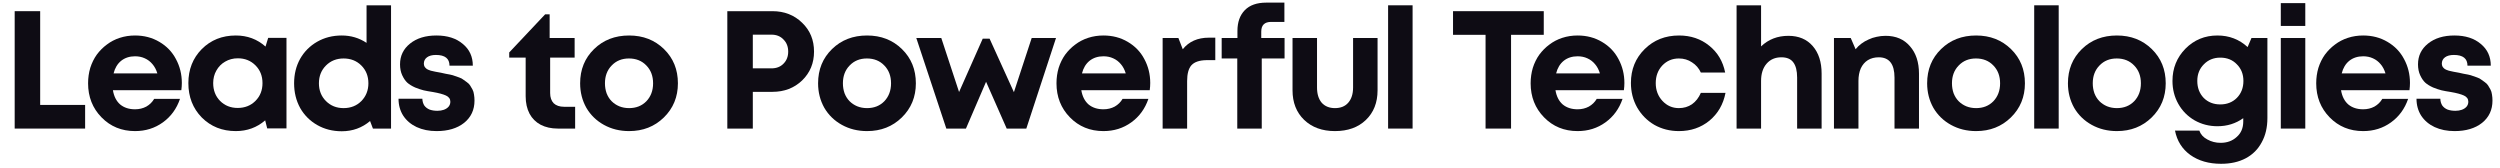
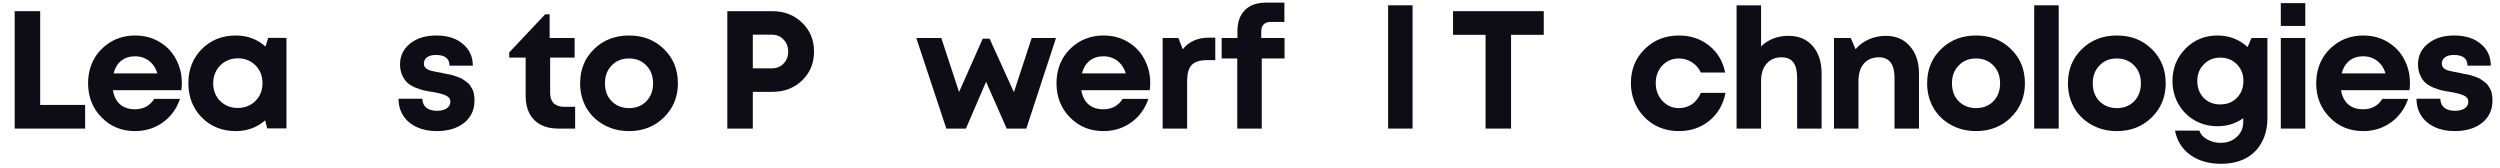
<svg xmlns="http://www.w3.org/2000/svg" width="954" height="64" viewBox="0 0 954 64" fill="none">
  <path d="M936.663 50.024C933.804 50.024 931.265 49.512 929.047 48.488C926.871 47.464 925.164 46.013 923.927 44.136C922.732 42.259 922.135 40.104 922.135 37.672H931.223C931.265 38.696 931.521 39.571 931.991 40.296C932.503 40.979 933.185 41.491 934.039 41.832C934.892 42.131 935.873 42.28 936.983 42.28C937.879 42.28 938.689 42.152 939.415 41.896C940.14 41.64 940.737 41.256 941.207 40.744C941.676 40.189 941.911 39.549 941.911 38.824C941.911 37.757 941.356 36.968 940.247 36.456C939.137 35.944 937.473 35.496 935.255 35.112C933.847 34.899 932.673 34.685 931.735 34.472C930.839 34.259 929.751 33.896 928.471 33.384C927.233 32.829 926.231 32.211 925.463 31.528C924.737 30.845 924.097 29.907 923.543 28.712C922.988 27.517 922.711 26.131 922.711 24.552C922.711 21.309 923.991 18.664 926.551 16.616C929.111 14.568 932.46 13.544 936.599 13.544C940.78 13.544 944.129 14.611 946.647 16.744C949.207 18.835 950.487 21.608 950.487 25.064H941.591C941.591 22.333 939.863 20.968 936.407 20.968C934.956 20.968 933.825 21.267 933.015 21.864C932.204 22.461 931.799 23.272 931.799 24.296C931.799 24.723 931.905 25.128 932.119 25.512C932.375 25.853 932.652 26.131 932.951 26.344C933.292 26.557 933.804 26.771 934.487 26.984C935.169 27.155 935.745 27.283 936.215 27.368C936.684 27.453 937.388 27.581 938.327 27.752C939.137 27.923 939.713 28.051 940.055 28.136C940.396 28.179 940.972 28.285 941.783 28.456C942.593 28.627 943.191 28.797 943.575 28.968C944.001 29.096 944.556 29.288 945.239 29.544C945.964 29.8 946.497 30.077 946.839 30.376C947.223 30.632 947.671 30.952 948.183 31.336C948.737 31.72 949.164 32.147 949.463 32.616C949.761 33.085 950.06 33.597 950.359 34.152C950.657 34.707 950.849 35.347 950.935 36.072C951.063 36.797 951.127 37.565 951.127 38.376C951.127 41.917 949.804 44.755 947.159 46.888C944.513 48.979 941.015 50.024 936.663 50.024Z" fill="#0E0C14" />
  <path d="M919.643 31.656C919.643 32.552 919.579 33.469 919.451 34.408H893.339C893.723 36.755 894.641 38.568 896.091 39.848C897.585 41.085 899.483 41.704 901.787 41.704C903.366 41.704 904.795 41.363 906.075 40.68C907.355 39.955 908.358 38.973 909.083 37.736H918.939C917.659 41.491 915.483 44.477 912.411 46.696C909.339 48.915 905.798 50.024 901.787 50.024C896.667 50.024 892.401 48.275 888.987 44.776C885.574 41.277 883.867 36.947 883.867 31.784C883.867 29.736 884.145 27.773 884.699 25.896C885.297 24.019 886.129 22.333 887.195 20.84C888.305 19.347 889.585 18.067 891.035 17C892.486 15.891 894.129 15.037 895.963 14.44C897.798 13.843 899.739 13.544 901.787 13.544C905.243 13.544 908.337 14.355 911.067 15.976C913.841 17.597 915.953 19.795 917.403 22.568C918.897 25.341 919.643 28.371 919.643 31.656ZM901.787 21.48C899.697 21.48 897.926 22.056 896.475 23.208C895.067 24.36 894.107 25.96 893.595 28.008H910.299C909.873 26.6 909.254 25.427 908.443 24.488C907.633 23.507 906.651 22.76 905.499 22.248C904.39 21.736 903.153 21.48 901.787 21.48Z" fill="#0E0C14" />
  <path d="M870.354 9.896V1.192H879.698V9.896H870.354ZM870.354 49.064V14.504H879.698V49.064H870.354Z" fill="#0E0C14" />
  <path d="M859.16 14.504H865.24V45.032C865.24 48.616 864.514 51.709 863.064 54.312C861.656 56.957 859.629 58.984 856.984 60.392C854.338 61.8 851.202 62.504 847.576 62.504C842.882 62.504 838.957 61.373 835.8 59.112C832.685 56.851 830.744 53.757 829.976 49.832H839.256C839.768 51.283 840.792 52.413 842.328 53.224C843.864 54.077 845.549 54.504 847.384 54.504C849.858 54.504 851.906 53.757 853.528 52.264C855.192 50.813 856.024 48.851 856.024 46.376V45.096C853.165 47.144 849.88 48.168 846.168 48.168C843.01 48.168 840.109 47.421 837.464 45.928C834.818 44.392 832.749 42.301 831.256 39.656C829.762 37.011 829.016 34.088 829.016 30.888C829.016 26.067 830.658 21.971 833.944 18.6C837.272 15.229 841.346 13.544 846.168 13.544C850.648 13.544 854.488 15.016 857.688 17.96L859.16 14.504ZM847.256 39.848C849.816 39.848 851.928 39.016 853.592 37.352C855.256 35.645 856.088 33.491 856.088 30.888C856.088 28.328 855.256 26.216 853.592 24.552C851.97 22.845 849.858 21.992 847.256 21.992C844.738 21.992 842.648 22.845 840.984 24.552C839.32 26.216 838.488 28.328 838.488 30.888C838.488 33.491 839.298 35.645 840.92 37.352C842.584 39.016 844.696 39.848 847.256 39.848Z" fill="#0E0C14" />
  <path d="M807.813 50.024C804.272 50.024 801.072 49.235 798.213 47.656C795.354 46.077 793.114 43.901 791.493 41.128C789.914 38.312 789.125 35.197 789.125 31.784C789.125 26.536 790.896 22.184 794.437 18.728C797.978 15.272 802.437 13.544 807.813 13.544C813.146 13.544 817.584 15.272 821.125 18.728C824.666 22.184 826.437 26.536 826.437 31.784C826.437 36.989 824.645 41.341 821.061 44.84C817.52 48.296 813.104 50.024 807.813 50.024ZM807.813 41.256C810.501 41.256 812.698 40.381 814.405 38.632C816.112 36.84 816.965 34.557 816.965 31.784C816.965 29.011 816.112 26.749 814.405 25C812.698 23.208 810.48 22.312 807.749 22.312C805.061 22.312 802.864 23.208 801.157 25C799.45 26.749 798.597 29.011 798.597 31.784C798.597 33.149 798.81 34.429 799.237 35.624C799.706 36.819 800.346 37.821 801.157 38.632C801.968 39.443 802.928 40.083 804.037 40.552C805.189 41.021 806.448 41.256 807.813 41.256Z" fill="#0E0C14" />
  <path d="M776.252 49.064V2.024H785.596V49.064H776.252Z" fill="#0E0C14" />
  <path d="M754.086 50.024C750.545 50.024 747.345 49.235 744.486 47.656C741.628 46.077 739.388 43.901 737.766 41.128C736.188 38.312 735.398 35.197 735.398 31.784C735.398 26.536 737.169 22.184 740.71 18.728C744.252 15.272 748.71 13.544 754.086 13.544C759.42 13.544 763.857 15.272 767.398 18.728C770.94 22.184 772.71 26.536 772.71 31.784C772.71 36.989 770.918 41.341 767.334 44.84C763.793 48.296 759.377 50.024 754.086 50.024ZM754.086 41.256C756.774 41.256 758.972 40.381 760.678 38.632C762.385 36.84 763.238 34.557 763.238 31.784C763.238 29.011 762.385 26.749 760.678 25C758.972 23.208 756.753 22.312 754.022 22.312C751.334 22.312 749.137 23.208 747.43 25C745.724 26.749 744.87 29.011 744.87 31.784C744.87 33.149 745.084 34.429 745.51 35.624C745.98 36.819 746.62 37.821 747.43 38.632C748.241 39.443 749.201 40.083 750.31 40.552C751.462 41.021 752.721 41.256 754.086 41.256Z" fill="#0E0C14" />
  <path d="M719.552 13.672C723.477 13.672 726.571 14.995 728.832 17.64C731.136 20.243 732.288 23.741 732.288 28.136V49.064H722.944V29.608C722.944 24.445 720.939 21.864 716.928 21.864C715.349 21.864 713.963 22.227 712.768 22.952C711.616 23.677 710.72 24.723 710.08 26.088C709.483 27.453 709.184 29.053 709.184 30.888V49.064H699.84V14.504H706.24L708.096 18.792C708.736 17.982 709.461 17.277 710.272 16.68C711.125 16.04 712.043 15.507 713.024 15.08C714.005 14.611 715.029 14.27 716.096 14.056C717.205 13.8 718.357 13.672 719.552 13.672Z" fill="#0E0C14" />
  <path d="M682.456 13.672C686.381 13.672 689.474 14.973 691.736 17.576C693.997 20.179 695.128 23.677 695.128 28.072V49.064H685.784V29.608C685.784 27.005 685.293 25.064 684.312 23.784C683.373 22.504 681.858 21.864 679.768 21.864C677.421 21.864 675.544 22.675 674.136 24.296C672.728 25.917 672.024 28.115 672.024 30.888V49.064H662.68V2.024H672.024V17.704C674.84 15.016 678.317 13.672 682.456 13.672Z" fill="#0E0C14" />
  <path d="M640.663 50.024C637.25 50.024 634.135 49.235 631.319 47.656C628.546 46.035 626.349 43.816 624.727 41C623.149 38.184 622.359 35.069 622.359 31.656C622.359 26.493 624.109 22.184 627.607 18.728C631.106 15.272 635.479 13.544 640.727 13.544C645.207 13.544 649.047 14.845 652.247 17.448C655.447 20.008 657.474 23.421 658.327 27.688H649.047C648.279 26.024 647.149 24.723 645.655 23.784C644.205 22.803 642.541 22.312 640.663 22.312C638.146 22.312 636.034 23.208 634.327 25C632.663 26.792 631.831 29.032 631.831 31.72C631.831 34.408 632.685 36.669 634.391 38.504C636.098 40.339 638.189 41.256 640.663 41.256C642.541 41.256 644.205 40.765 645.655 39.784C647.106 38.76 648.237 37.309 649.047 35.432H658.455C657.602 39.827 655.554 43.368 652.311 46.056C649.069 48.701 645.186 50.024 640.663 50.024Z" fill="#0E0C14" />
-   <path d="M619.868 31.656C619.868 32.552 619.804 33.469 619.676 34.408H593.564C593.948 36.755 594.865 38.568 596.316 39.848C597.809 41.085 599.708 41.704 602.012 41.704C603.59 41.704 605.02 41.363 606.3 40.68C607.58 39.955 608.582 38.973 609.308 37.736H619.164C617.884 41.491 615.708 44.477 612.636 46.696C609.564 48.915 606.022 50.024 602.012 50.024C596.892 50.024 592.625 48.275 589.212 44.776C585.798 41.277 584.092 36.947 584.092 31.784C584.092 29.736 584.369 27.773 584.924 25.896C585.521 24.019 586.353 22.333 587.42 20.84C588.529 19.347 589.809 18.067 591.26 17C592.71 15.891 594.353 15.037 596.188 14.44C598.022 13.843 599.964 13.544 602.012 13.544C605.468 13.544 608.561 14.355 611.292 15.976C614.065 17.597 616.177 19.795 617.628 22.568C619.121 25.341 619.868 28.371 619.868 31.656ZM602.012 21.48C599.921 21.48 598.15 22.056 596.7 23.208C595.292 24.36 594.332 25.96 593.82 28.008H610.524C610.097 26.6 609.478 25.427 608.668 24.488C607.857 23.507 606.876 22.76 605.724 22.248C604.614 21.736 603.377 21.48 602.012 21.48Z" fill="#0E0C14" />
  <path d="M589.099 4.264V13.288H576.619V49.064H566.891V13.288H554.475V4.264H589.099Z" fill="#0E0C14" />
  <path d="M529.699 49.064V2.024H539.043V49.064H529.699Z" fill="#0E0C14" />
-   <path d="M521.198 45.8C518.254 48.616 514.329 50.024 509.422 50.024C504.558 50.024 500.633 48.595 497.646 45.736C494.702 42.877 493.23 39.123 493.23 34.472V14.504H502.574V33.384C502.574 35.859 503.172 37.8 504.366 39.208C505.604 40.573 507.289 41.256 509.422 41.256C511.598 41.256 513.284 40.573 514.478 39.208C515.716 37.8 516.334 35.859 516.334 33.384V14.504H525.678V34.472C525.678 39.165 524.185 42.941 521.198 45.8Z" fill="#0E0C14" />
  <path d="M490.19 14.504V22.312H481.486V49.064H472.142V22.312H466.19V14.504H472.206V11.816C472.206 8.445 473.145 5.8 475.022 3.88C476.899 1.96 479.63 1 483.214 1H490.126V8.36H485.07C482.553 8.36 481.294 9.597 481.294 12.072V14.504H490.19ZM451.342 18.792C453.689 15.848 457.017 14.376 461.326 14.376H463.758V22.952H460.366C457.721 22.995 455.822 23.635 454.67 24.872C453.561 26.109 453.006 28.136 453.006 30.952V49.064H443.662V14.504H449.678L451.342 18.792Z" fill="#0E0C14" />
  <path d="M438.93 31.656C438.93 32.552 438.866 33.469 438.738 34.408H412.626C413.01 36.755 413.928 38.568 415.378 39.848C416.872 41.085 418.77 41.704 421.074 41.704C422.653 41.704 424.082 41.363 425.362 40.68C426.642 39.955 427.645 38.973 428.37 37.736H438.226C436.946 41.491 434.77 44.477 431.698 46.696C428.626 48.915 425.085 50.024 421.074 50.024C415.954 50.024 411.688 48.275 408.274 44.776C404.861 41.277 403.154 36.947 403.154 31.784C403.154 29.736 403.432 27.773 403.986 25.896C404.584 24.019 405.416 22.333 406.482 20.84C407.592 19.347 408.872 18.067 410.322 17C411.773 15.891 413.416 15.037 415.25 14.44C417.085 13.843 419.026 13.544 421.074 13.544C424.53 13.544 427.624 14.355 430.354 15.976C433.128 17.597 435.24 19.795 436.69 22.568C438.184 25.341 438.93 28.371 438.93 31.656ZM421.074 21.48C418.984 21.48 417.213 22.056 415.762 23.208C414.354 24.36 413.394 25.96 412.882 28.008H429.586C429.16 26.6 428.541 25.427 427.73 24.488C426.92 23.507 425.938 22.76 424.786 22.248C423.677 21.736 422.44 21.48 421.074 21.48Z" fill="#0E0C14" />
  <path d="M393.692 14.504H402.972L391.644 49.064H384.156L376.284 31.208L368.604 49.064H361.116L349.66 14.504H359.196L365.98 35.112L375.004 14.76H377.628L386.908 35.176L393.692 14.504Z" fill="#0E0C14" />
-   <path d="M330.87 50.024C327.328 50.024 324.128 49.235 321.27 47.656C318.411 46.077 316.171 43.901 314.55 41.128C312.971 38.312 312.182 35.197 312.182 31.784C312.182 26.536 313.952 22.184 317.494 18.728C321.035 15.272 325.494 13.544 330.87 13.544C336.203 13.544 340.64 15.272 344.182 18.728C347.723 22.184 349.494 26.536 349.494 31.784C349.494 36.989 347.702 41.341 344.118 44.84C340.576 48.296 336.16 50.024 330.87 50.024ZM330.87 41.256C333.558 41.256 335.755 40.381 337.462 38.632C339.168 36.84 340.022 34.557 340.022 31.784C340.022 29.011 339.168 26.749 337.462 25C335.755 23.208 333.536 22.312 330.806 22.312C328.118 22.312 325.92 23.208 324.214 25C322.507 26.749 321.654 29.011 321.654 31.784C321.654 33.149 321.867 34.429 322.294 35.624C322.763 36.819 323.403 37.821 324.214 38.632C325.024 39.443 325.984 40.083 327.094 40.552C328.246 41.021 329.504 41.256 330.87 41.256Z" fill="#0E0C14" />
  <path d="M294.761 4.264C299.284 4.264 303.06 5.736 306.089 8.68C309.118 11.581 310.633 15.251 310.633 19.688C310.633 24.083 309.118 27.752 306.089 30.696C303.06 33.597 299.284 35.048 294.761 35.048H287.273V49.064H277.545V4.264H294.761ZM294.377 26.088C296.297 26.088 297.833 25.491 298.985 24.296C300.18 23.101 300.777 21.565 300.777 19.688C300.777 17.811 300.18 16.275 298.985 15.08C297.833 13.843 296.297 13.224 294.377 13.224H287.273V26.088H294.377Z" fill="#0E0C14" />
  <path d="M240.067 50.024C236.526 50.024 233.326 49.235 230.467 47.656C227.608 46.077 225.368 43.901 223.747 41.128C222.168 38.312 221.379 35.197 221.379 31.784C221.379 26.536 223.15 22.184 226.691 18.728C230.232 15.272 234.691 13.544 240.067 13.544C245.4 13.544 249.838 15.272 253.379 18.728C256.92 22.184 258.691 26.536 258.691 31.784C258.691 36.989 256.899 41.341 253.315 44.84C249.774 48.296 245.358 50.024 240.067 50.024ZM240.067 41.256C242.755 41.256 244.952 40.381 246.659 38.632C248.366 36.84 249.219 34.557 249.219 31.784C249.219 29.011 248.366 26.749 246.659 25C244.952 23.208 242.734 22.312 240.003 22.312C237.315 22.312 235.118 23.208 233.411 25C231.704 26.749 230.851 29.011 230.851 31.784C230.851 33.149 231.064 34.429 231.491 35.624C231.96 36.819 232.6 37.821 233.411 38.632C234.222 39.443 235.182 40.083 236.291 40.552C237.443 41.021 238.702 41.256 240.067 41.256Z" fill="#0E0C14" />
  <path d="M215.248 40.744H219.472V49.064H212.88C210.363 49.064 208.166 48.573 206.288 47.592C204.454 46.611 203.046 45.203 202.064 43.368C201.083 41.491 200.592 39.272 200.592 36.712V21.992H194.32V20.008L208.016 5.48H209.744V14.504H219.28V21.992H209.936V35.496C209.936 37.16 210.384 38.461 211.28 39.4C212.219 40.296 213.542 40.744 215.248 40.744Z" fill="#0E0C14" />
  <path d="M166.604 50.024C163.746 50.024 161.207 49.512 158.988 48.488C156.812 47.464 155.105 46.013 153.868 44.136C152.673 42.259 152.076 40.104 152.076 37.672H161.164C161.207 38.696 161.463 39.571 161.932 40.296C162.444 40.979 163.127 41.491 163.98 41.832C164.833 42.131 165.815 42.28 166.924 42.28C167.82 42.28 168.631 42.152 169.356 41.896C170.082 41.64 170.679 41.256 171.148 40.744C171.617 40.189 171.852 39.549 171.852 38.824C171.852 37.757 171.298 36.968 170.188 36.456C169.079 35.944 167.415 35.496 165.196 35.112C163.788 34.899 162.615 34.685 161.676 34.472C160.78 34.259 159.692 33.896 158.412 33.384C157.175 32.829 156.172 32.211 155.404 31.528C154.679 30.845 154.039 29.907 153.484 28.712C152.929 27.517 152.652 26.131 152.652 24.552C152.652 21.309 153.932 18.664 156.492 16.616C159.052 14.568 162.401 13.544 166.54 13.544C170.721 13.544 174.071 14.611 176.588 16.744C179.148 18.835 180.428 21.608 180.428 25.064H171.532C171.532 22.333 169.804 20.968 166.348 20.968C164.898 20.968 163.767 21.267 162.956 21.864C162.145 22.461 161.74 23.272 161.74 24.296C161.74 24.723 161.847 25.128 162.06 25.512C162.316 25.853 162.593 26.131 162.892 26.344C163.233 26.557 163.745 26.771 164.428 26.984C165.111 27.155 165.687 27.283 166.156 27.368C166.626 27.453 167.33 27.581 168.268 27.752C169.079 27.923 169.655 28.051 169.996 28.136C170.338 28.179 170.914 28.285 171.724 28.456C172.535 28.627 173.132 28.797 173.516 28.968C173.943 29.096 174.498 29.288 175.18 29.544C175.906 29.8 176.439 30.077 176.78 30.376C177.164 30.632 177.612 30.952 178.124 31.336C178.679 31.72 179.106 32.147 179.404 32.616C179.703 33.085 180.002 33.597 180.3 34.152C180.599 34.707 180.791 35.347 180.876 36.072C181.004 36.797 181.068 37.565 181.068 38.376C181.068 41.917 179.746 44.755 177.1 46.888C174.455 48.979 170.956 50.024 166.604 50.024Z" fill="#0E0C14" />
-   <path d="M139.877 2.024H149.221V49.064H142.309L141.221 46.184C138.149 48.787 134.543 50.088 130.405 50.088C126.949 50.088 123.834 49.299 121.061 47.72C118.287 46.141 116.111 43.965 114.533 41.192C112.997 38.376 112.229 35.24 112.229 31.784C112.229 28.328 112.997 25.213 114.533 22.44C116.111 19.667 118.287 17.491 121.061 15.912C123.834 14.333 126.949 13.544 130.405 13.544C133.903 13.544 137.061 14.483 139.877 16.36V2.024ZM124.389 38.568C126.181 40.36 128.421 41.256 131.109 41.256C133.839 41.256 136.101 40.36 137.893 38.568C139.685 36.733 140.581 34.472 140.581 31.784C140.581 29.053 139.685 26.792 137.893 25C136.101 23.208 133.839 22.312 131.109 22.312C128.421 22.312 126.181 23.208 124.389 25C122.597 26.792 121.701 29.053 121.701 31.784C121.701 34.515 122.597 36.776 124.389 38.568Z" fill="#0E0C14" />
  <path d="M102.345 14.44H109.321V49H101.961L101.193 45.928C98.035 48.659 94.302 50.024 89.993 50.024C84.787 50.024 80.457 48.296 77.001 44.84C73.588 41.341 71.881 36.968 71.881 31.72C71.881 26.515 73.588 22.184 77.001 18.728C80.457 15.272 84.787 13.544 89.993 13.544C94.388 13.544 98.163 14.952 101.321 17.768L102.345 14.44ZM83.977 38.504C85.769 40.296 88.009 41.192 90.697 41.192C93.427 41.192 95.689 40.296 97.481 38.504C99.273 36.712 100.169 34.451 100.169 31.72C100.169 28.989 99.273 26.728 97.481 24.936C95.689 23.144 93.449 22.248 90.761 22.248C88.969 22.248 87.347 22.675 85.897 23.528C84.489 24.339 83.379 25.469 82.569 26.92C81.758 28.328 81.353 29.928 81.353 31.72C81.353 34.451 82.228 36.712 83.977 38.504Z" fill="#0E0C14" />
  <path d="M69.389 31.656C69.389 32.552 69.325 33.469 69.197 34.408H43.085C43.469 36.755 44.387 38.568 45.837 39.848C47.331 41.085 49.229 41.704 51.533 41.704C53.112 41.704 54.541 41.363 55.821 40.68C57.101 39.955 58.104 38.973 58.829 37.736H68.685C67.405 41.491 65.229 44.477 62.157 46.696C59.085 48.915 55.544 50.024 51.533 50.024C46.413 50.024 42.147 48.275 38.733 44.776C35.32 41.277 33.613 36.947 33.613 31.784C33.613 29.736 33.891 27.773 34.445 25.896C35.043 24.019 35.875 22.333 36.941 20.84C38.051 19.347 39.331 18.067 40.781 17C42.232 15.891 43.875 15.037 45.709 14.44C47.544 13.843 49.485 13.544 51.533 13.544C54.989 13.544 58.083 14.355 60.813 15.976C63.587 17.597 65.699 19.795 67.149 22.568C68.643 25.341 69.389 28.371 69.389 31.656ZM51.533 21.48C49.443 21.48 47.672 22.056 46.221 23.208C44.813 24.36 43.853 25.96 43.341 28.008H60.045C59.619 26.6 59 25.427 58.189 24.488C57.379 23.507 56.397 22.76 55.245 22.248C54.136 21.736 52.899 21.48 51.533 21.48Z" fill="#0E0C14" />
  <path d="M15.33 40.04H32.482V49.064H5.602V4.264H15.33V40.04Z" fill="#0E0C14" />
</svg>